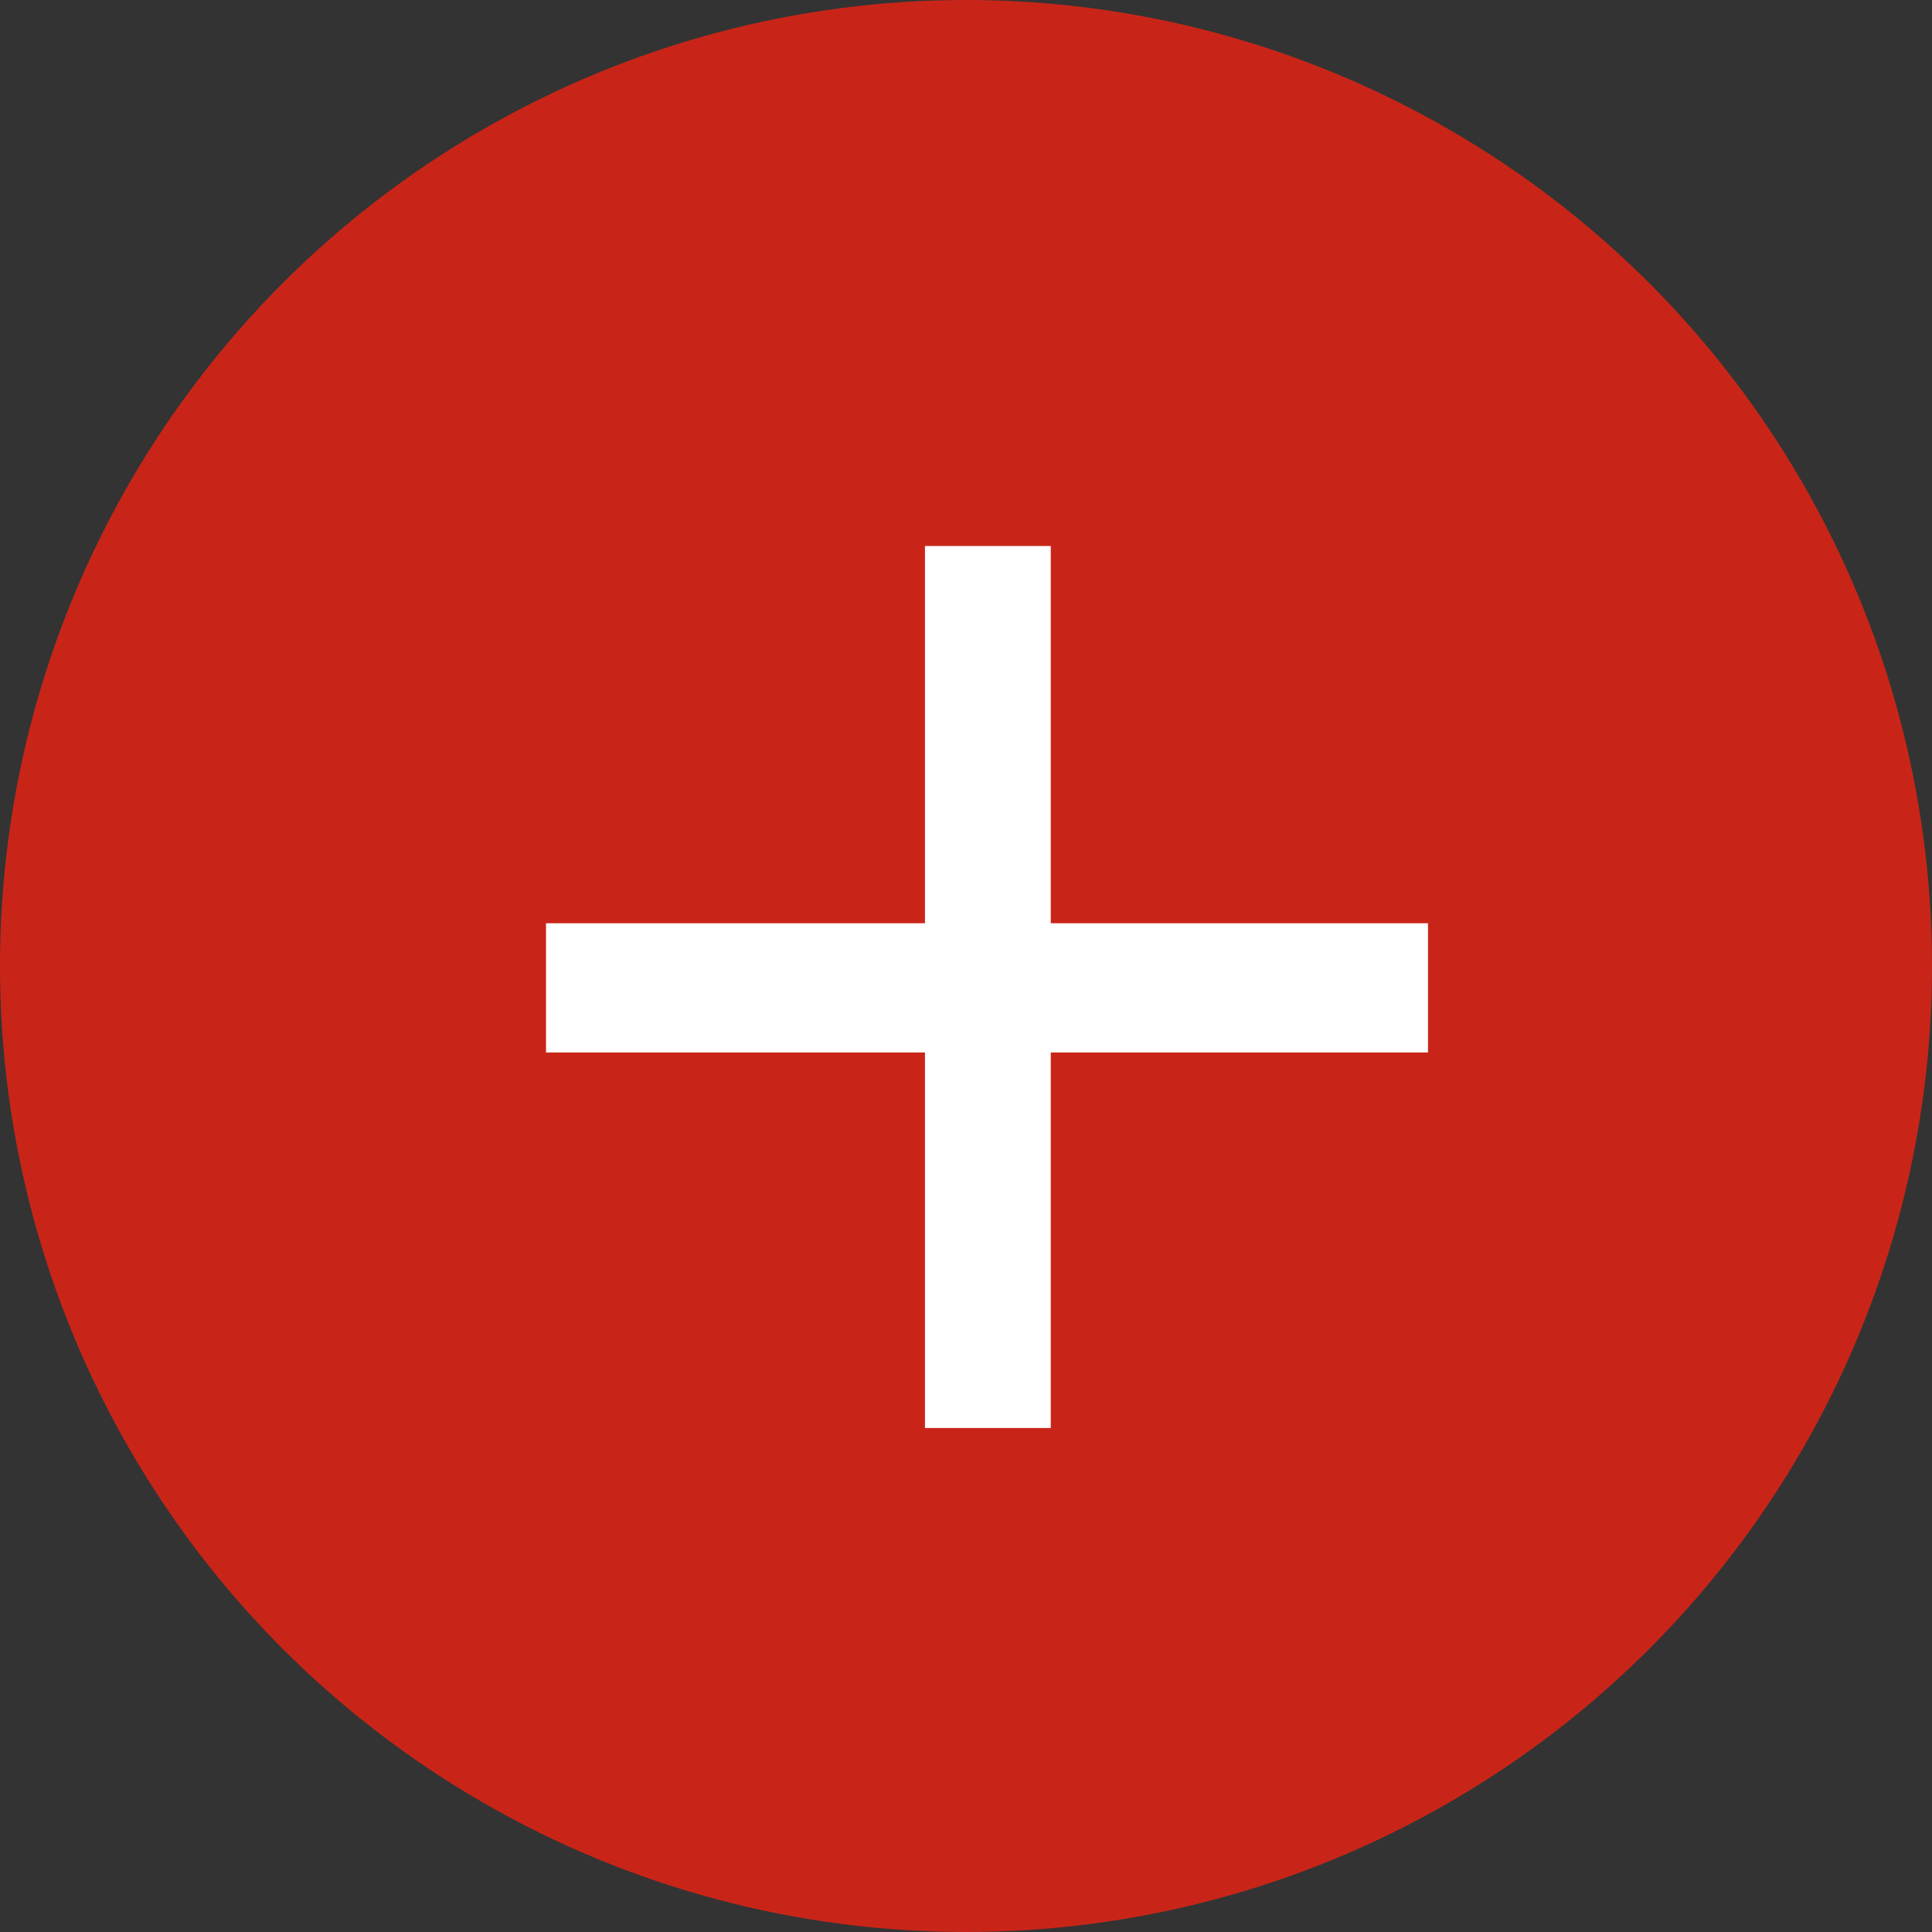
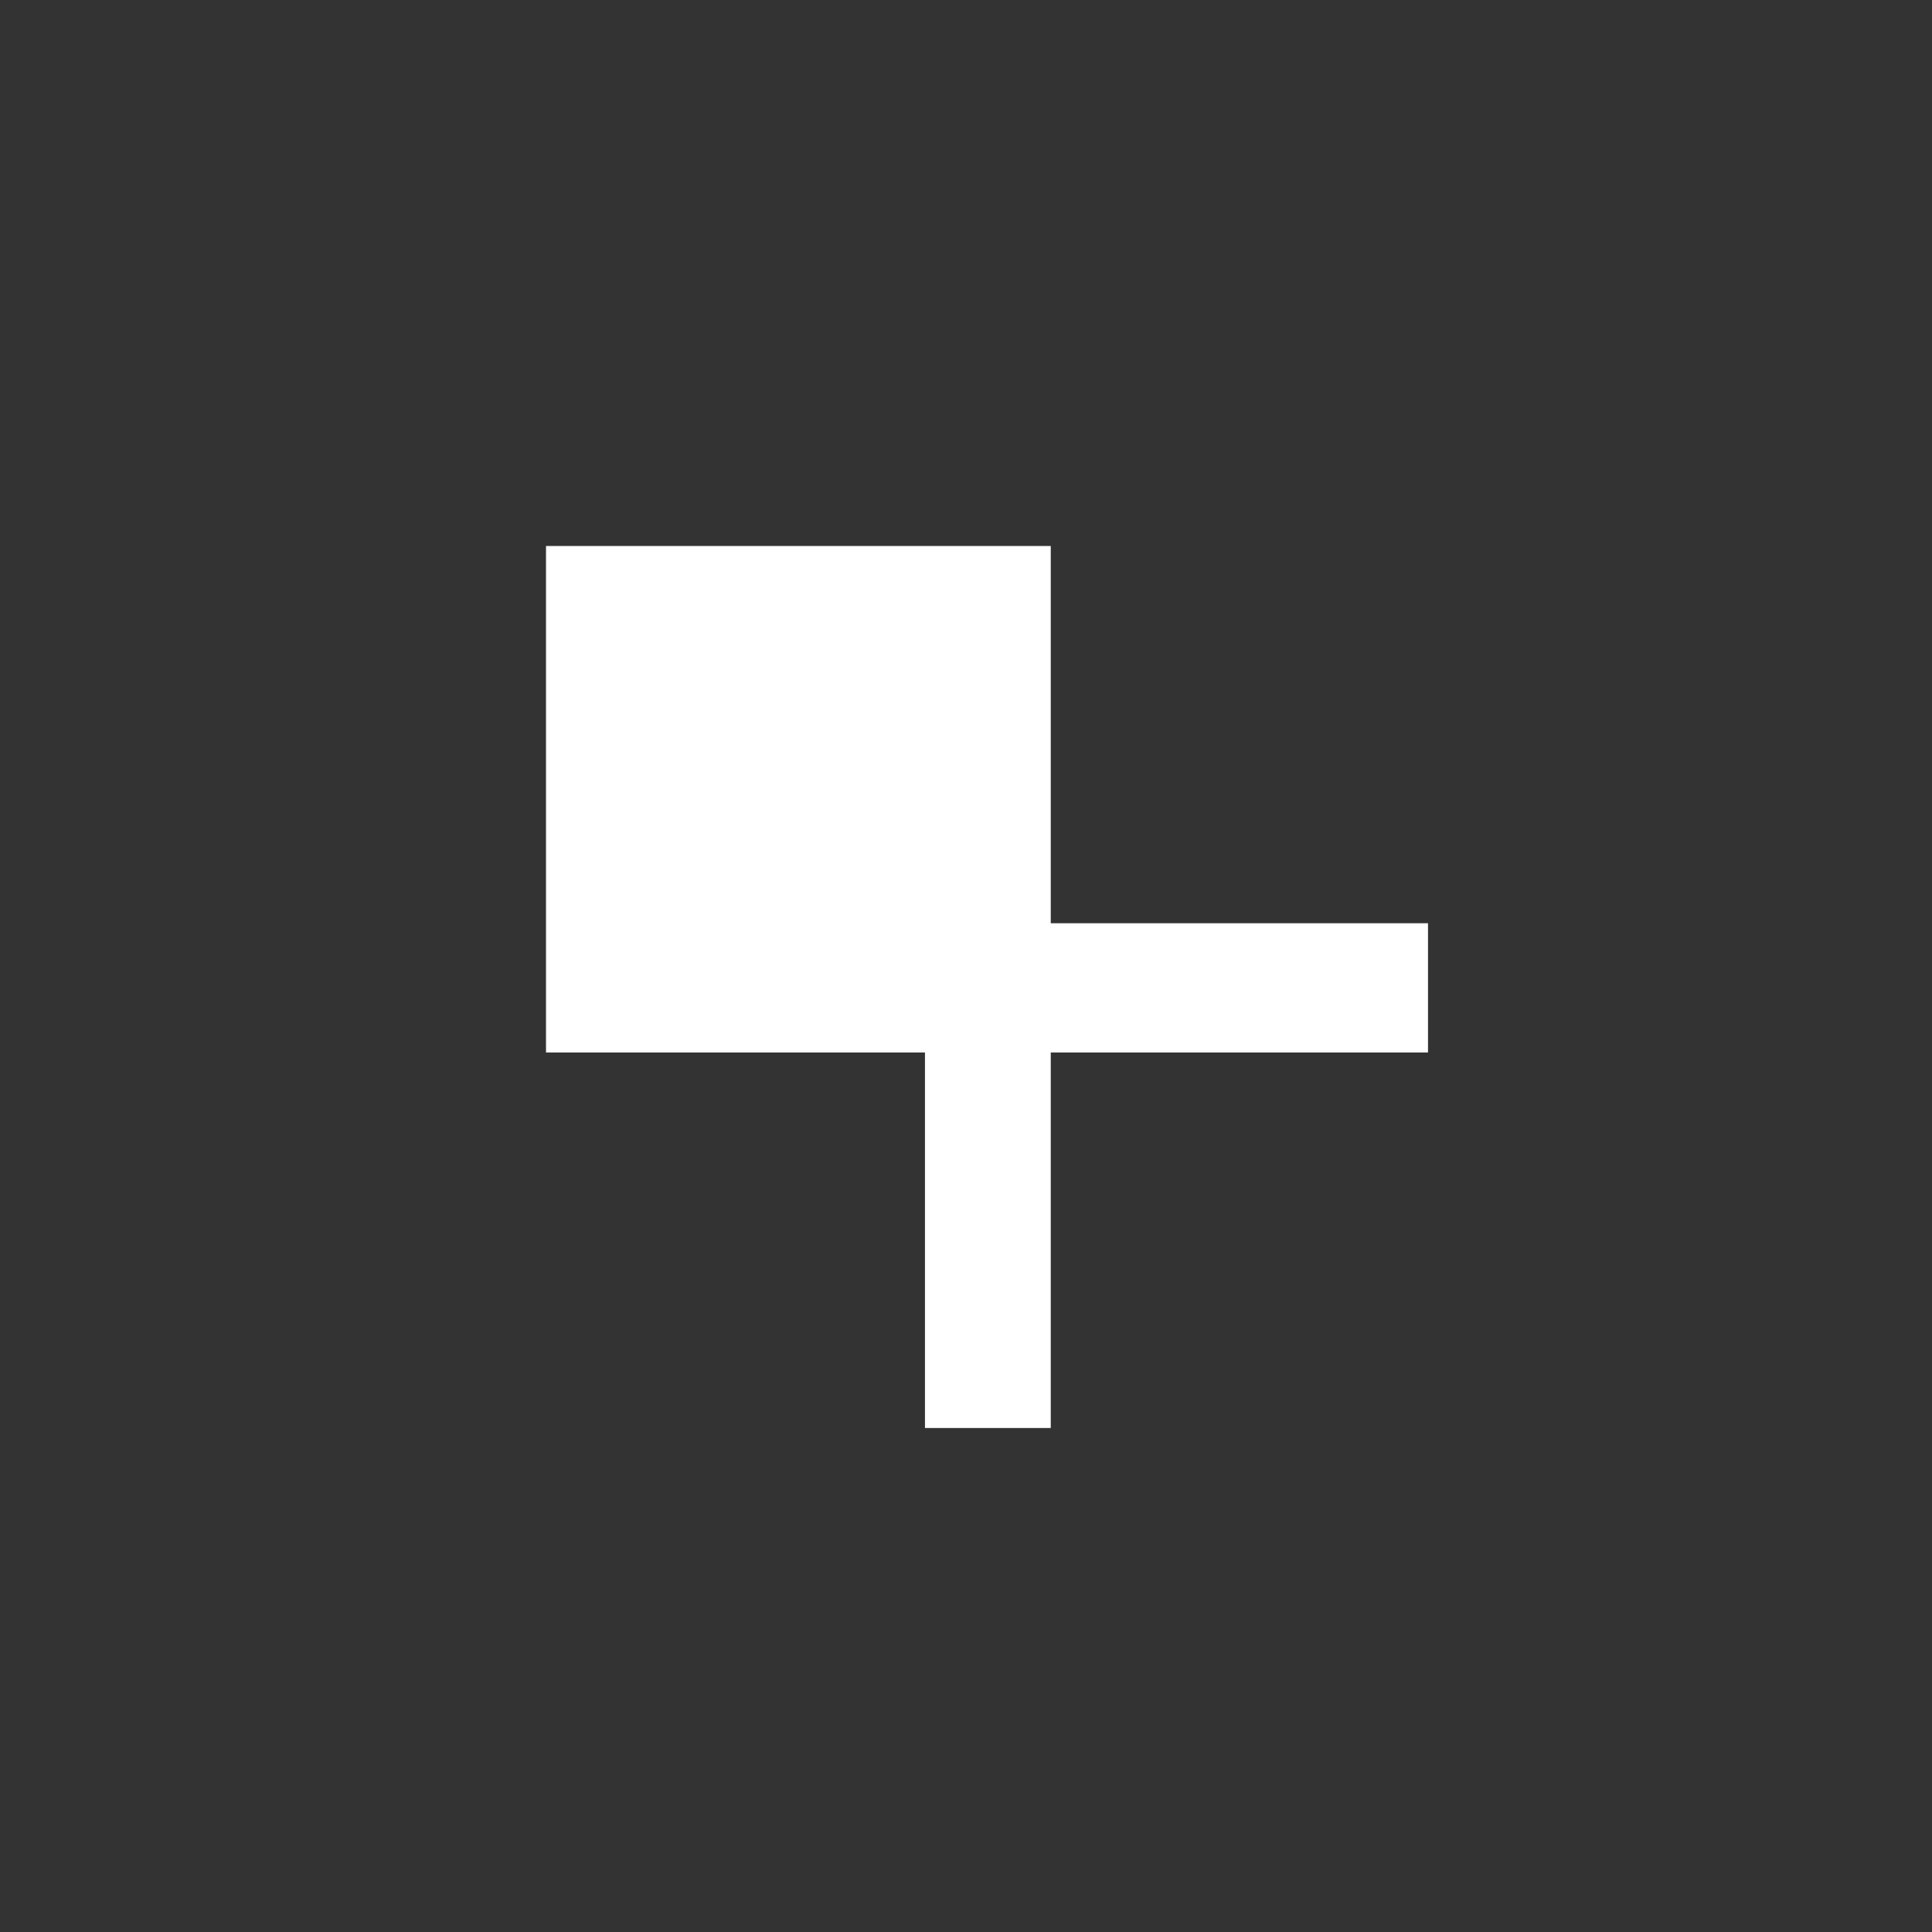
<svg xmlns="http://www.w3.org/2000/svg" width="46" height="46" viewBox="0 0 46 46" fill="none">
  <rect x="0" y="0" width="46" height="46" fill="#333333" stroke="none" />
-   <circle cx="23" cy="23" r="23" fill="#C82518" />
-   <path d="M22.023 25.059H13V21.982H22.023V13H25.018V21.982H34V25.059H25.018V34H22.023V25.059Z" fill="white" />
+   <path d="M22.023 25.059H13V21.982V13H25.018V21.982H34V25.059H25.018V34H22.023V25.059Z" fill="white" />
</svg>